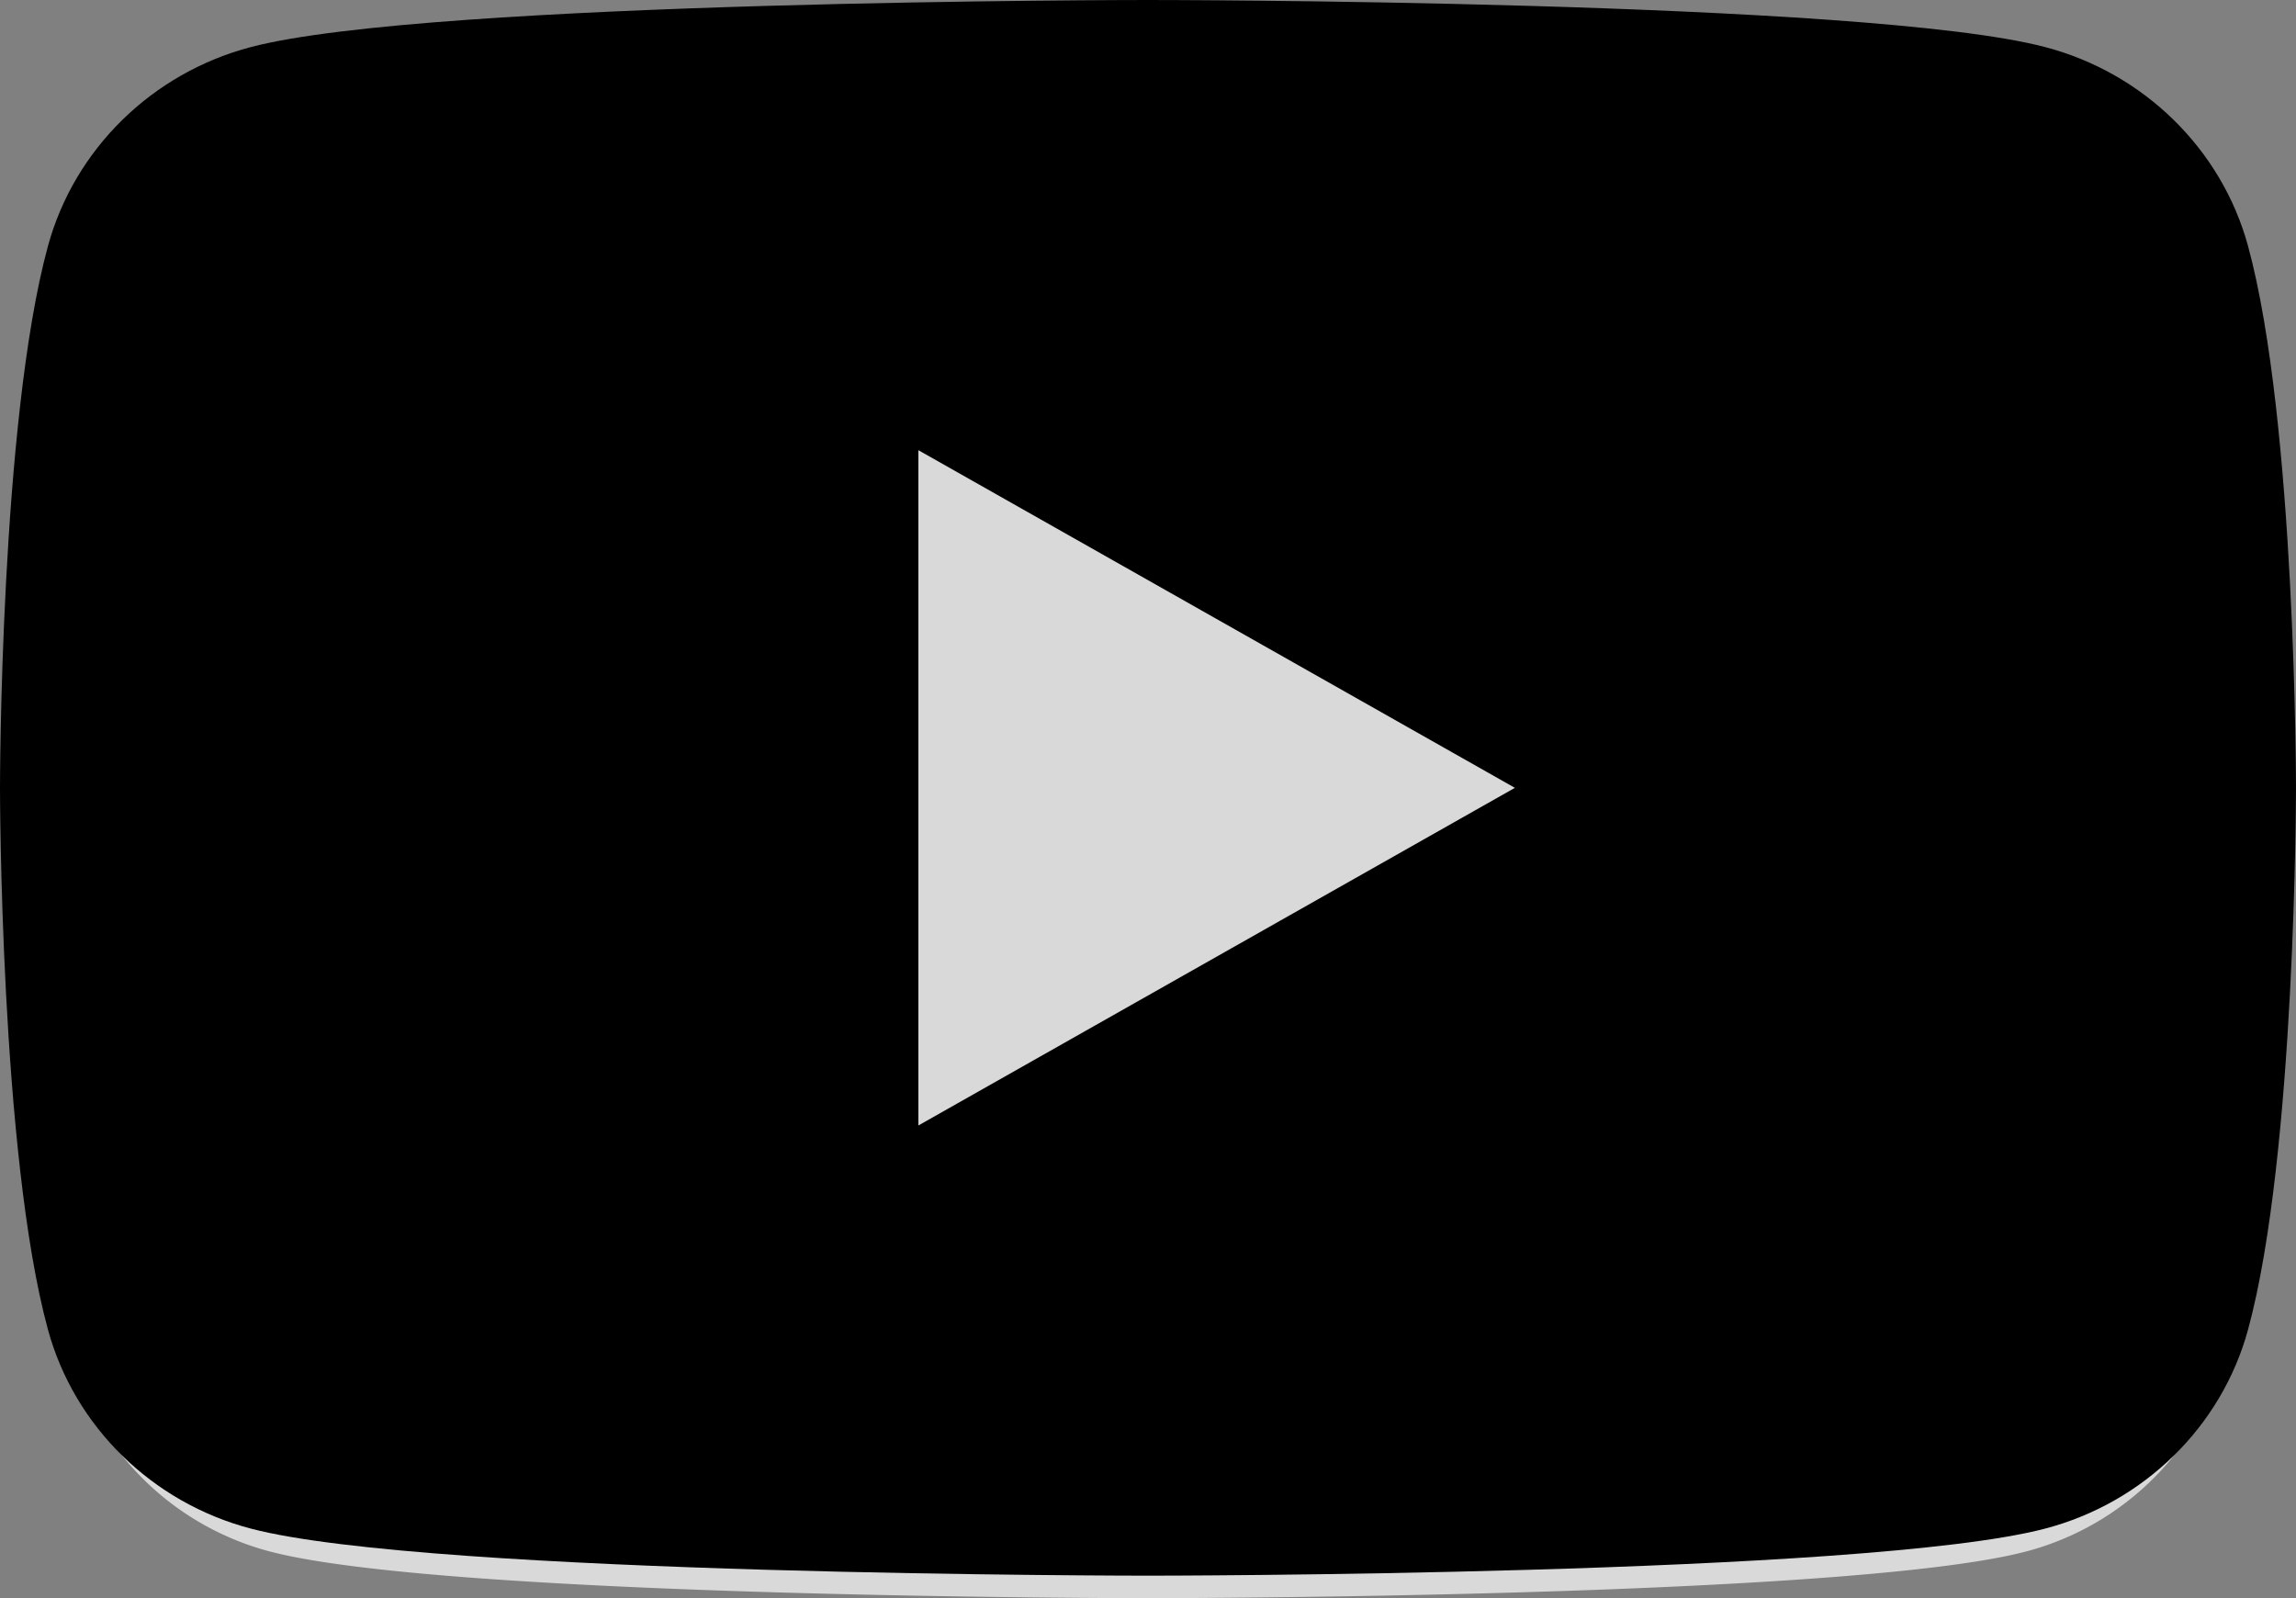
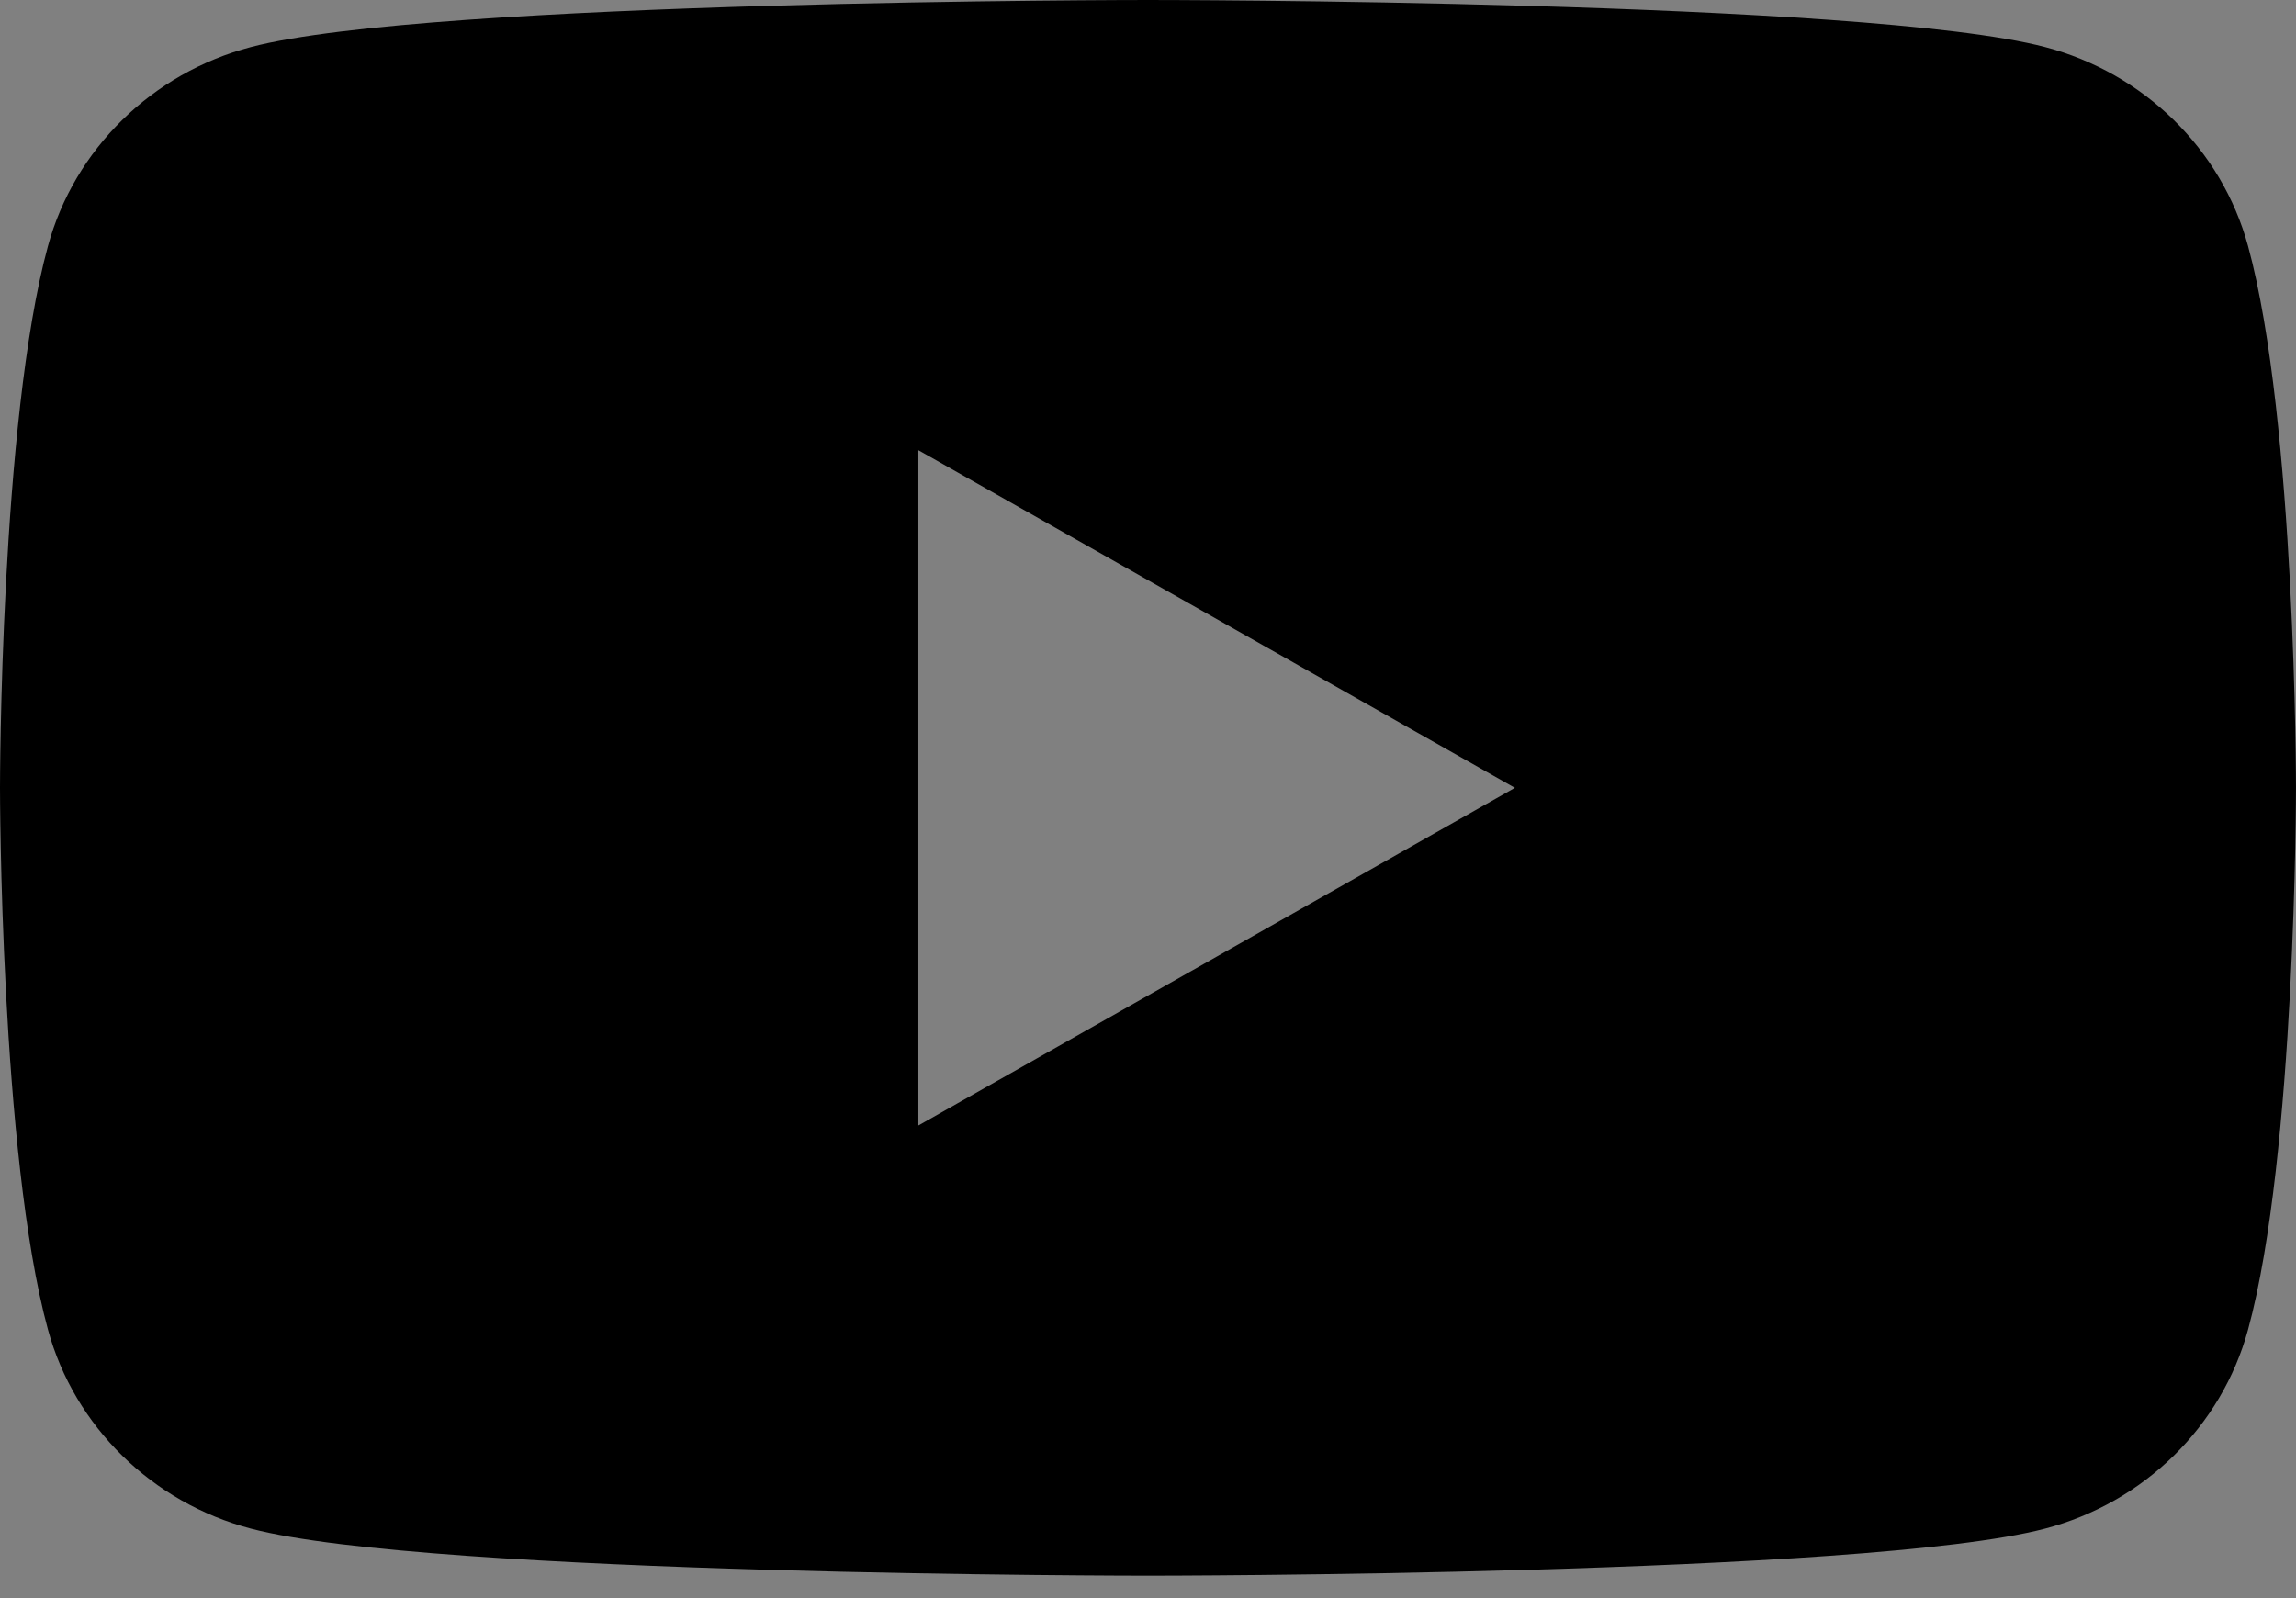
<svg xmlns="http://www.w3.org/2000/svg" width="102" height="71">
  <rect width="100%" height="100%" fill="#808080" stroke="none" />
  <g fill="none" fill-rule="evenodd">
-     <path fill="#FFF" d="M98.91 11.93a12.522 12.522 0 0 0-8.84-8.84C82.27 1 51 1 51 1S19.73 1 11.93 3.09a12.523 12.523 0 0 0-8.84 8.84C1 19.73 1 36 1 36s0 16.272 2.09 24.07a12.524 12.524 0 0 0 8.84 8.84C19.73 71 51 71 51 71s31.27 0 39.07-2.09a12.523 12.523 0 0 0 8.84-8.84C101 52.271 101 36 101 36s0-16.27-2.09-24.07Z" opacity=".7" />
    <path fill="#000" d="M99.869 10.93c-1.173-4.302-4.629-7.69-9.018-8.84C82.896 0 51 0 51 0S19.104 0 11.148 2.09C6.76 3.24 3.304 6.628 2.131 10.93 0 18.73 0 35 0 35s0 16.272 2.131 24.07c1.173 4.302 4.63 7.691 9.017 8.84C19.104 70 51 70 51 70s31.896 0 39.851-2.09c4.39-1.149 7.845-4.538 9.018-8.84 2.13-7.798 2.13-24.07 2.13-24.07s0-16.27-2.13-24.07ZM40.799 50V20l26.5 15-26.5 15Z" />
  </g>
</svg>